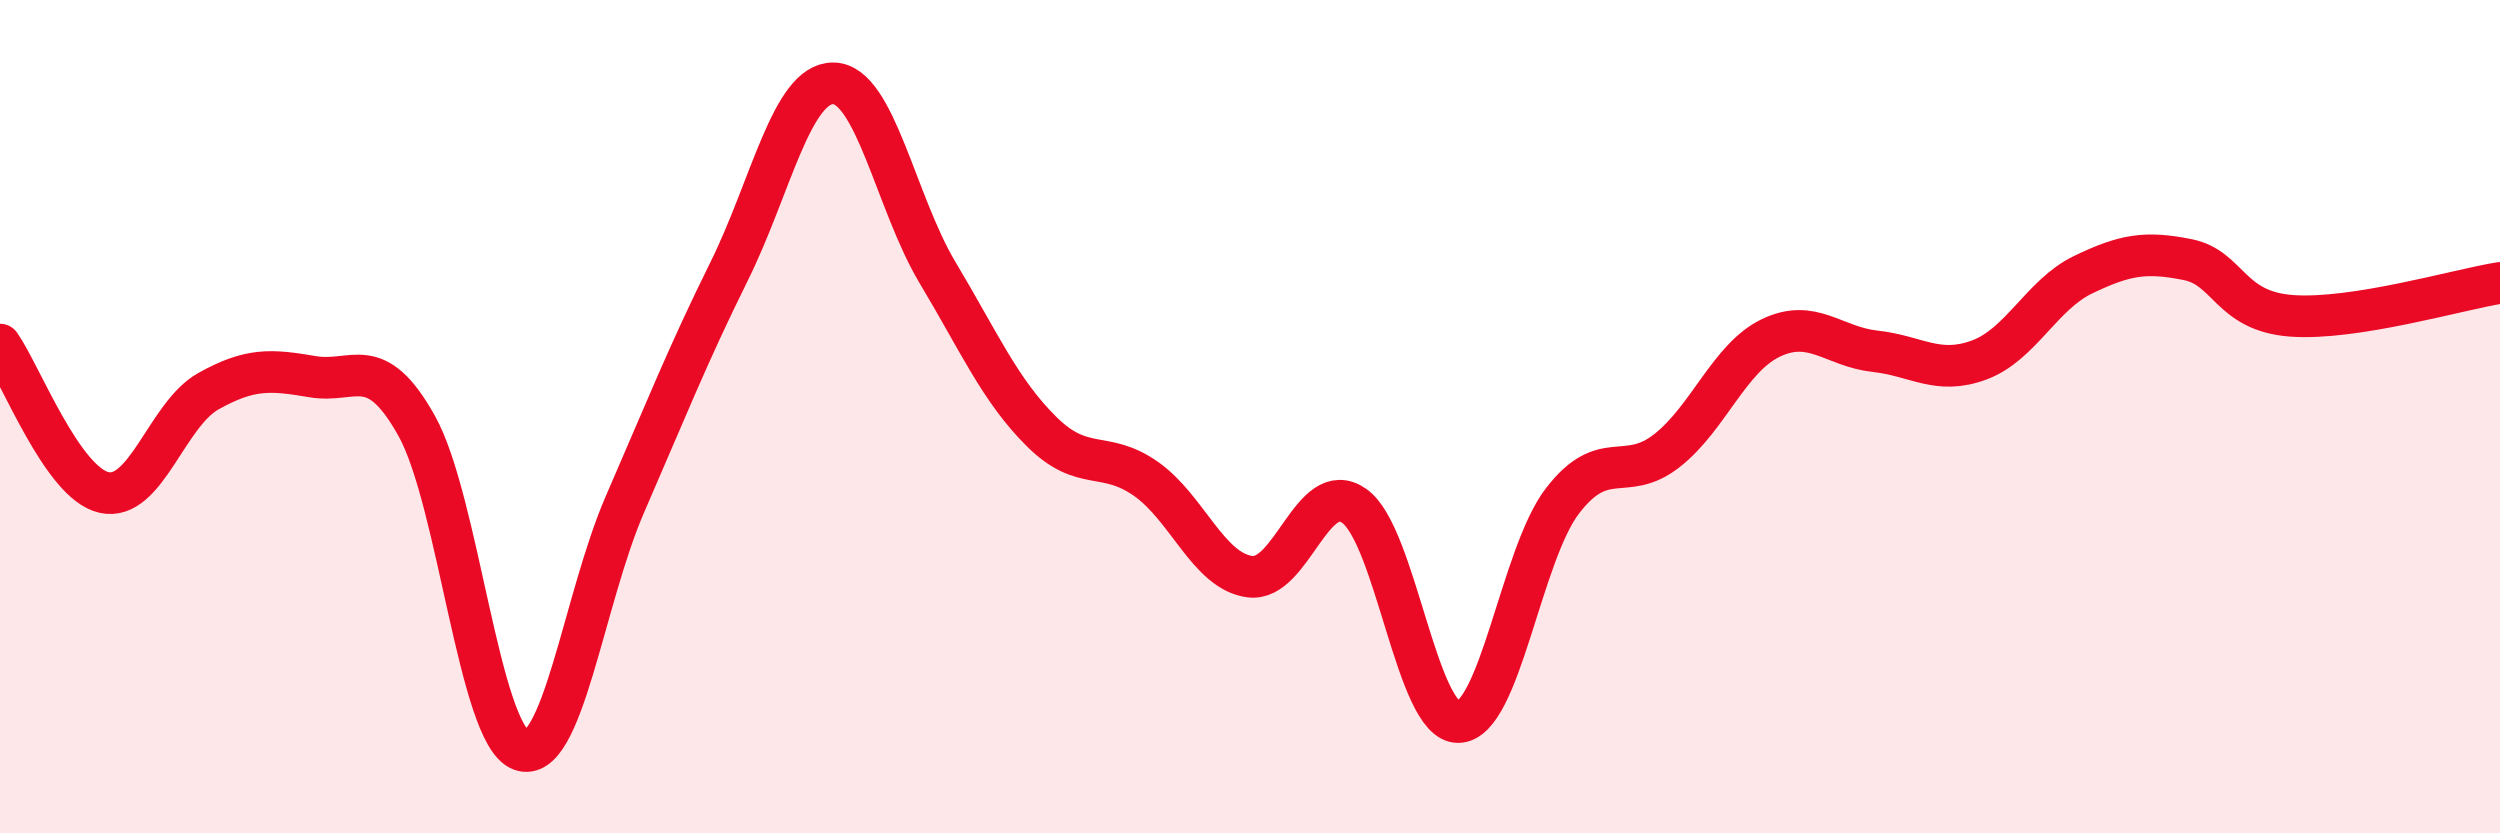
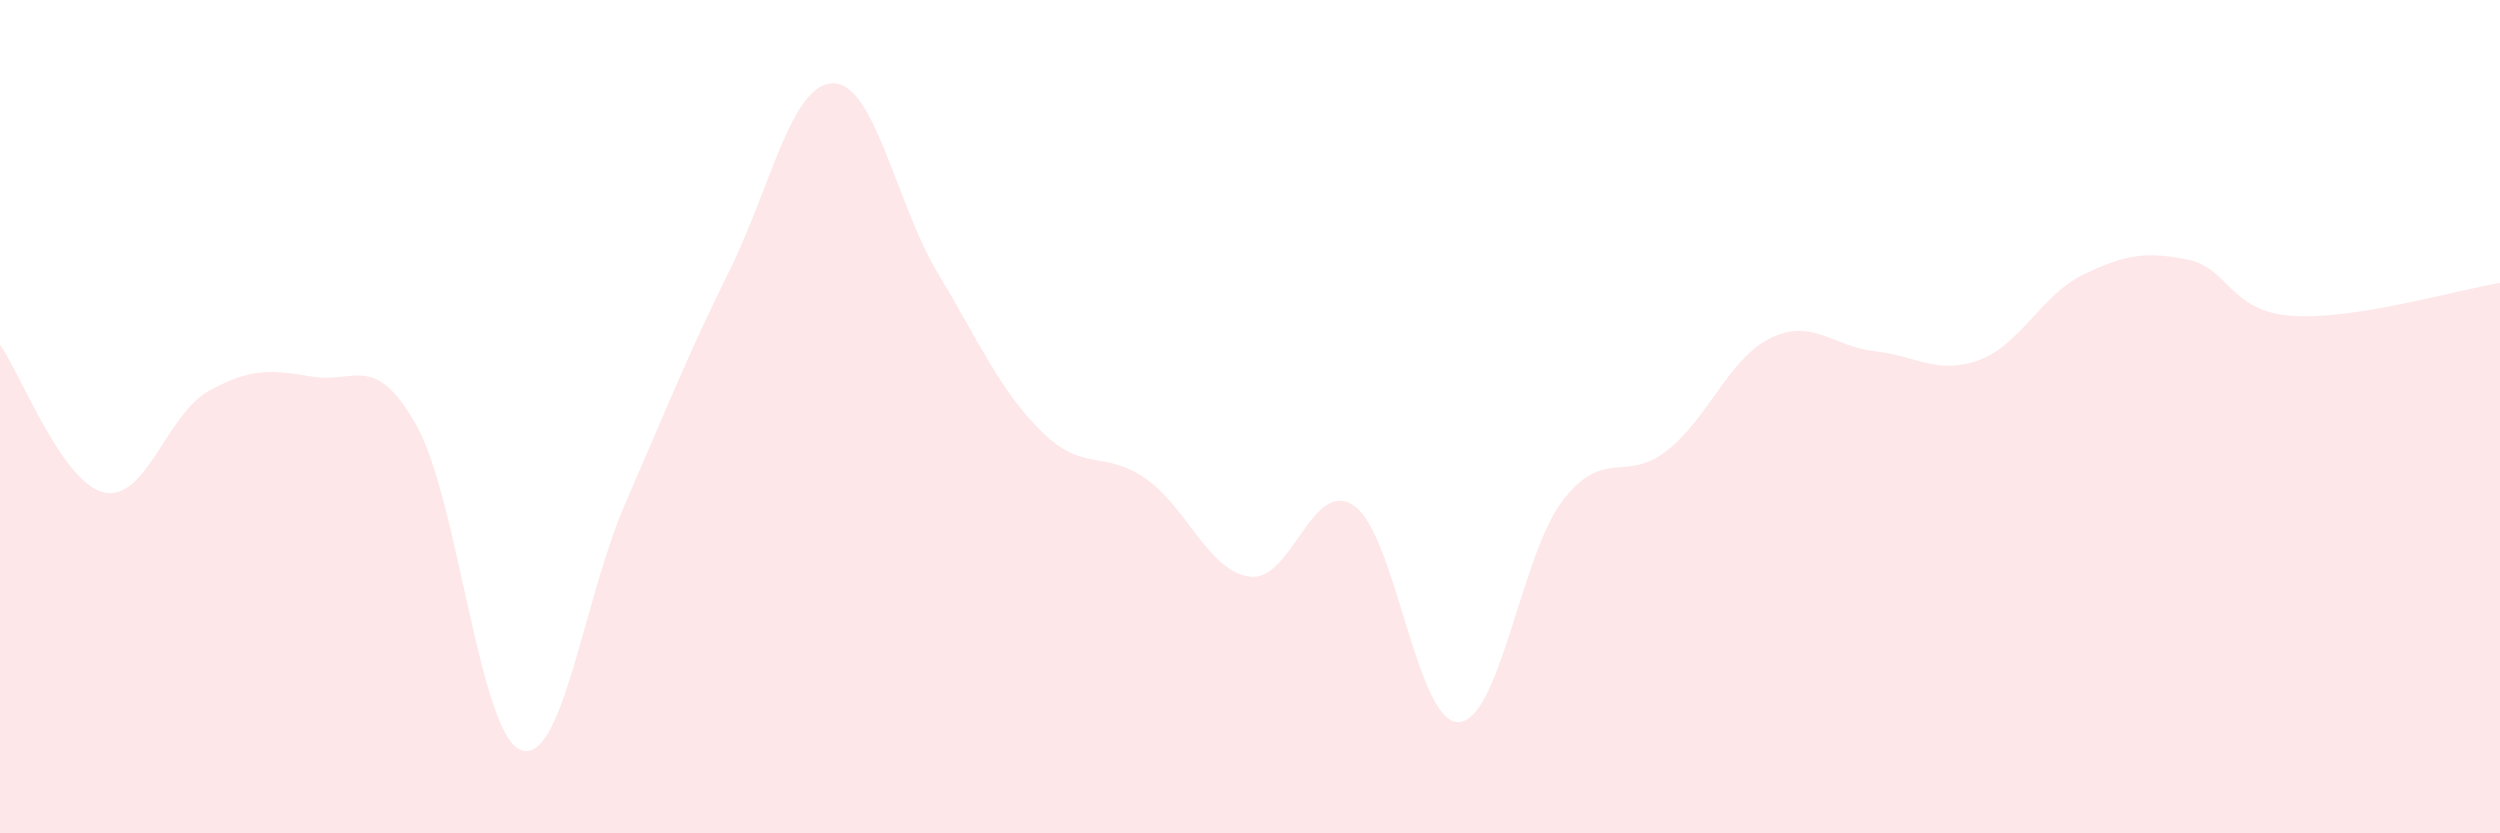
<svg xmlns="http://www.w3.org/2000/svg" width="60" height="20" viewBox="0 0 60 20">
  <path d="M 0,8.27 C 0.5,8.98 1.5,11.6 2.5,11.82 C 3.5,12.04 4,9.95 5,9.39 C 6,8.83 6.5,8.87 7.5,9.04 C 8.5,9.21 9,8.43 10,10.22 C 11,12.01 11.5,17.62 12.5,18 C 13.5,18.38 14,14.4 15,12.1 C 16,9.8 16.5,8.53 17.5,6.51 C 18.5,4.49 19,1.99 20,2 C 21,2.01 21.5,4.87 22.5,6.54 C 23.5,8.21 24,9.37 25,10.36 C 26,11.35 26.5,10.79 27.5,11.49 C 28.5,12.19 29,13.71 30,13.84 C 31,13.97 31.5,11.44 32.5,12.14 C 33.5,12.84 34,17.35 35,17.33 C 36,17.31 36.5,13.32 37.5,12.02 C 38.5,10.72 39,11.6 40,10.82 C 41,10.04 41.5,8.59 42.5,8.11 C 43.5,7.63 44,8.32 45,8.43 C 46,8.54 46.5,9.01 47.5,8.64 C 48.5,8.27 49,7.07 50,6.59 C 51,6.11 51.5,6.03 52.5,6.23 C 53.5,6.43 53.5,7.47 55,7.58 C 56.5,7.69 59,6.95 60,6.79L60 20L0 20Z" fill="#EB0A25" opacity="0.1" stroke-linecap="round" stroke-linejoin="round" />
-   <path d="M 0,8.27 C 0.5,8.98 1.5,11.6 2.5,11.82 C 3.5,12.04 4,9.95 5,9.39 C 6,8.83 6.5,8.87 7.5,9.04 C 8.5,9.21 9,8.43 10,10.22 C 11,12.01 11.5,17.62 12.5,18 C 13.5,18.38 14,14.4 15,12.1 C 16,9.8 16.5,8.53 17.5,6.51 C 18.5,4.49 19,1.99 20,2 C 21,2.01 21.5,4.87 22.5,6.54 C 23.5,8.21 24,9.37 25,10.36 C 26,11.35 26.5,10.79 27.5,11.49 C 28.5,12.19 29,13.71 30,13.84 C 31,13.97 31.5,11.44 32.5,12.14 C 33.5,12.84 34,17.35 35,17.33 C 36,17.31 36.5,13.32 37.5,12.02 C 38.5,10.72 39,11.6 40,10.82 C 41,10.04 41.5,8.59 42.5,8.11 C 43.5,7.63 44,8.32 45,8.43 C 46,8.54 46.5,9.01 47.5,8.64 C 48.5,8.27 49,7.07 50,6.59 C 51,6.11 51.5,6.03 52.5,6.23 C 53.5,6.43 53.5,7.47 55,7.58 C 56.5,7.69 59,6.95 60,6.79" stroke="#EB0A25" stroke-width="1" fill="none" stroke-linecap="round" stroke-linejoin="round" />
</svg>